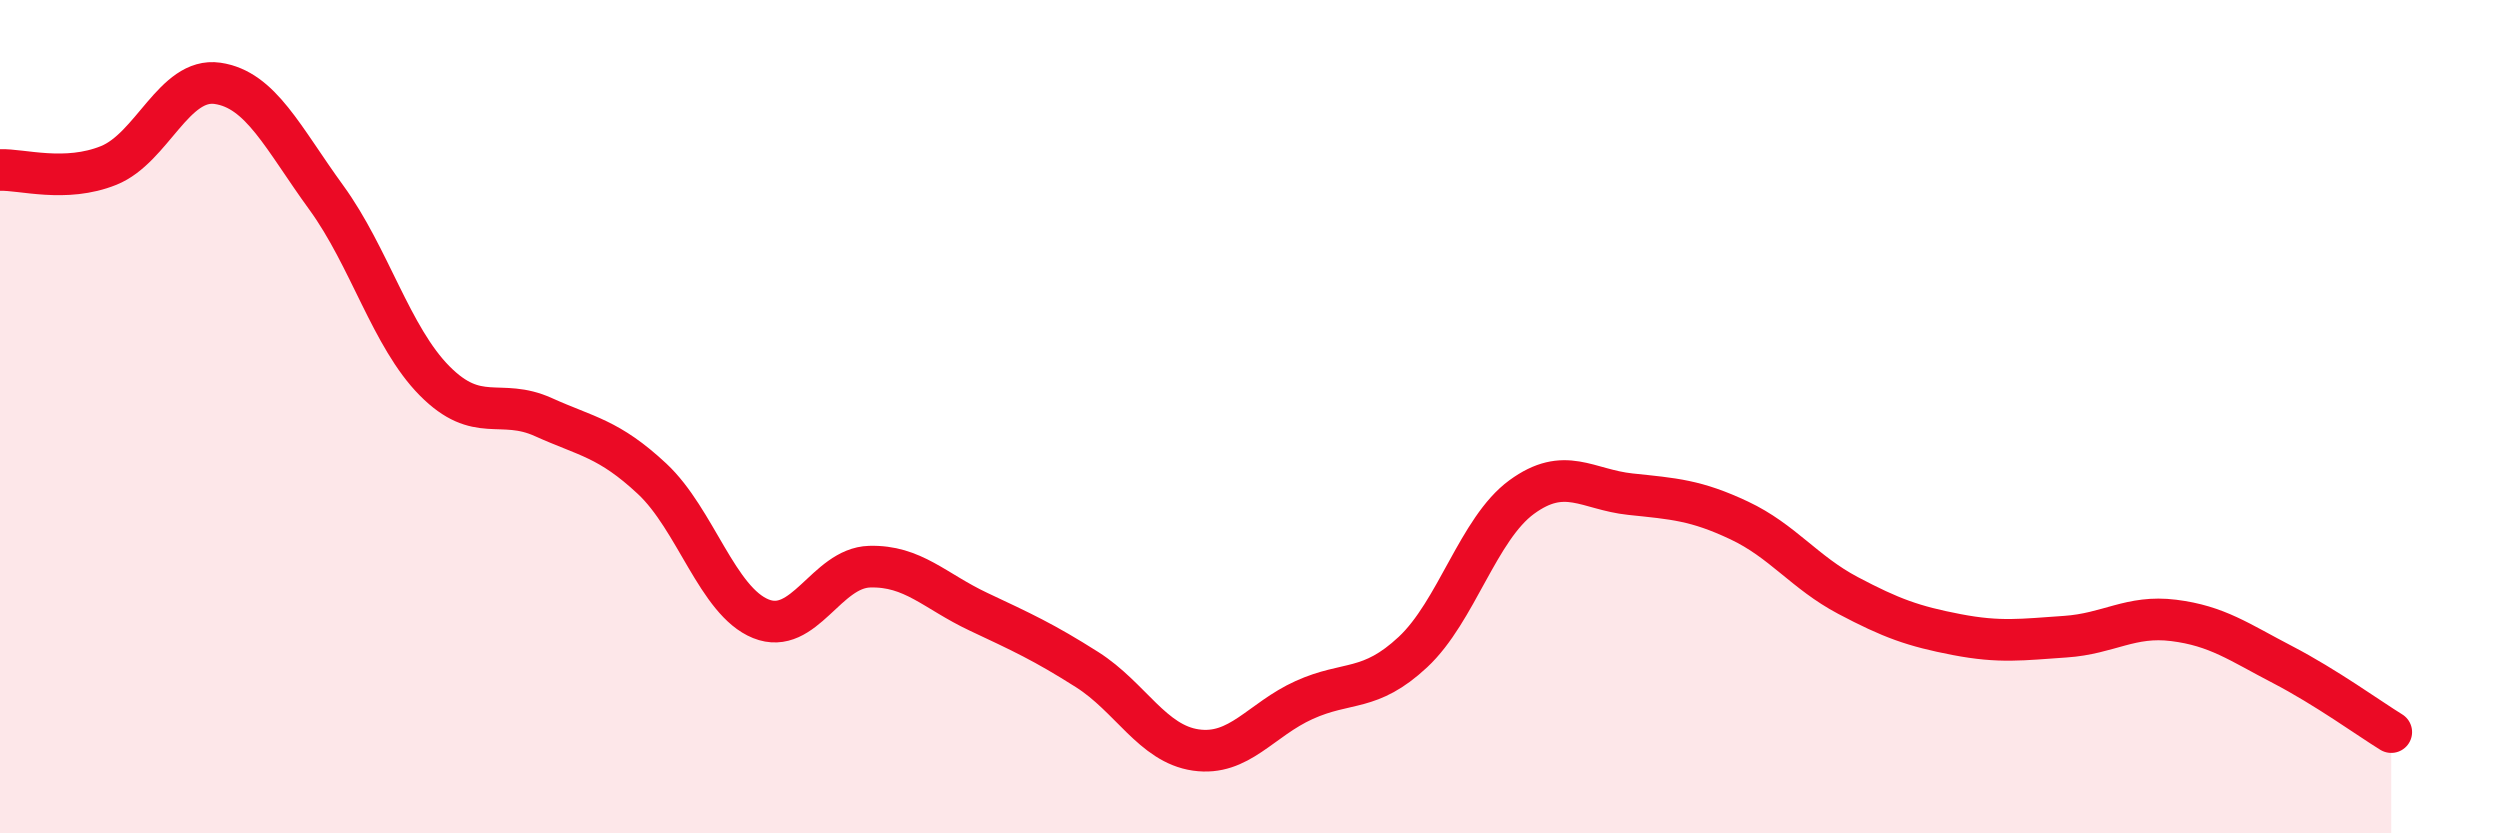
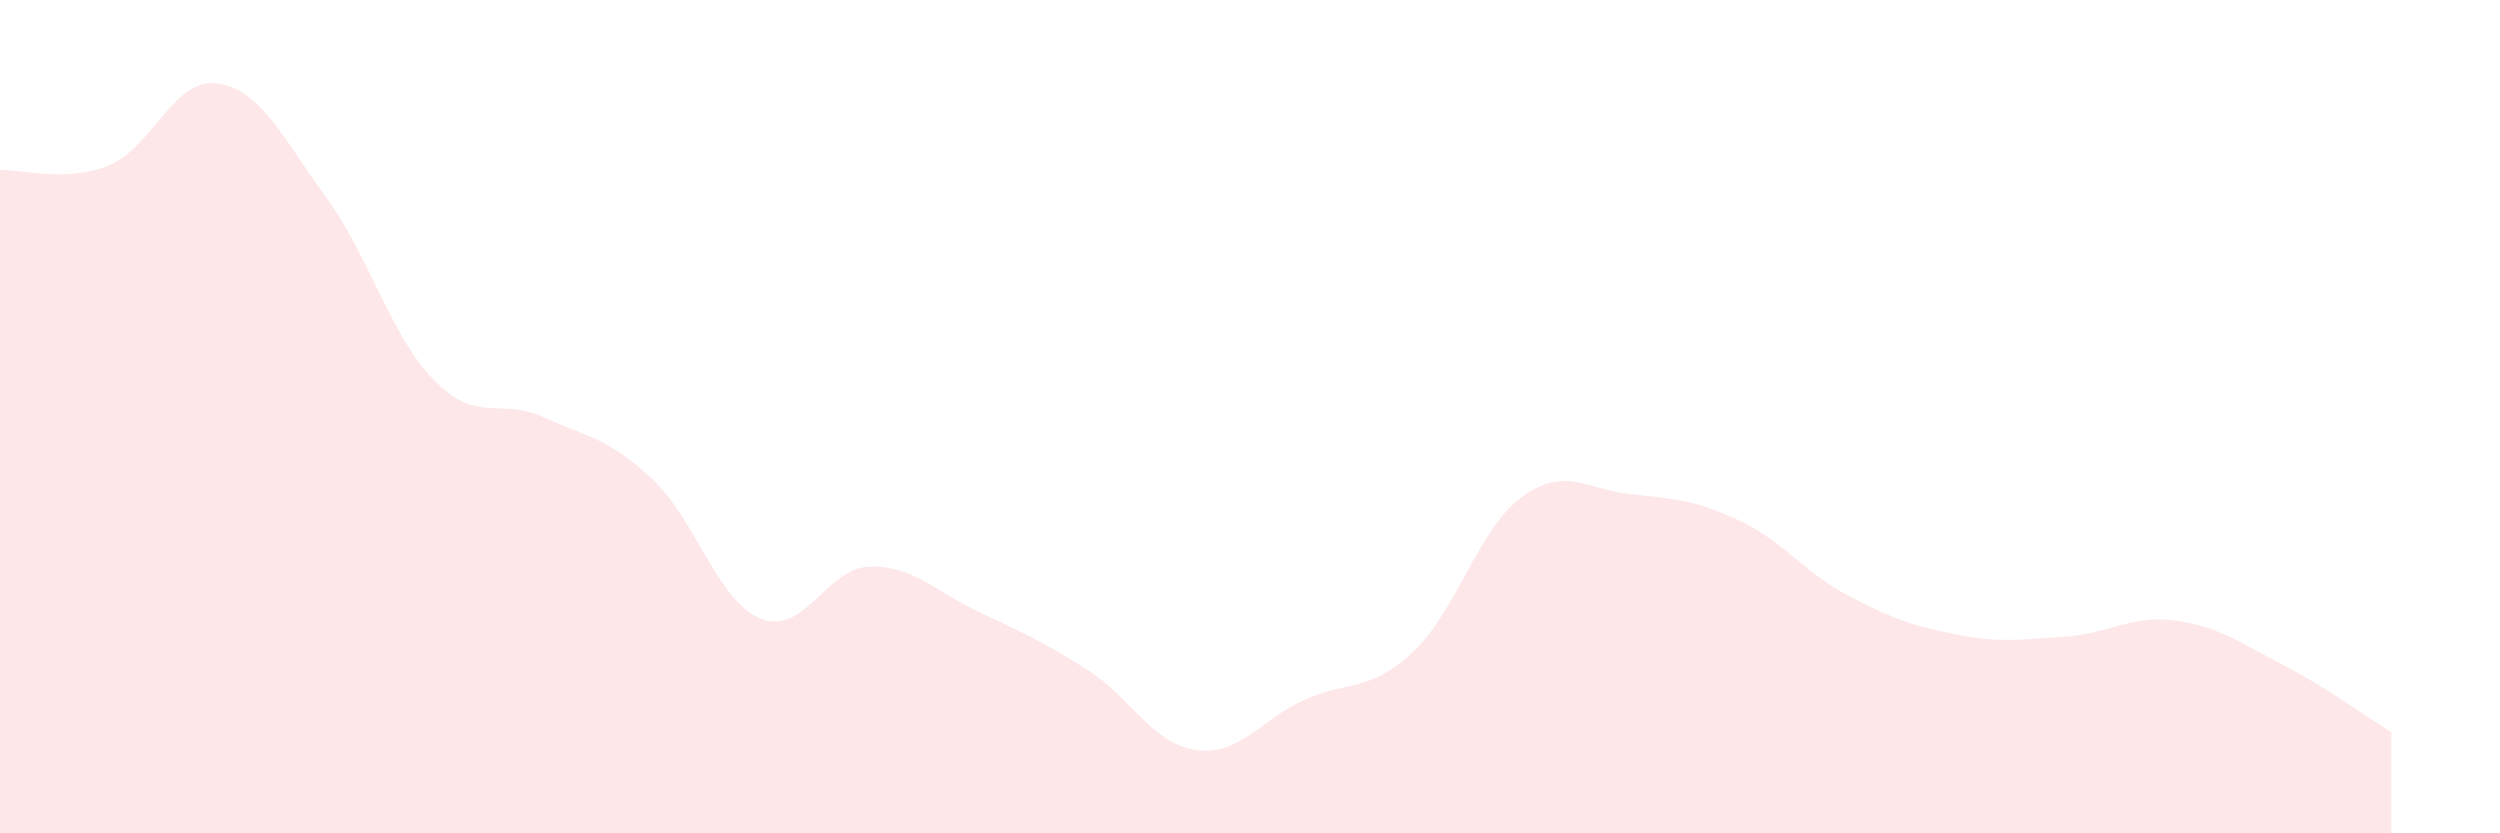
<svg xmlns="http://www.w3.org/2000/svg" width="60" height="20" viewBox="0 0 60 20">
  <path d="M 0,4.08 C 0.52,4.06 1.57,4.39 2.61,3.97 C 3.65,3.55 4.18,1.85 5.22,2 C 6.26,2.15 6.79,3.31 7.83,4.74 C 8.87,6.17 9.39,8.09 10.43,9.14 C 11.47,10.19 12,9.54 13.04,10.01 C 14.08,10.48 14.61,10.52 15.65,11.49 C 16.69,12.46 17.22,14.43 18.26,14.85 C 19.3,15.27 19.83,13.63 20.87,13.6 C 21.91,13.57 22.44,14.19 23.48,14.68 C 24.52,15.17 25.05,15.41 26.09,16.07 C 27.13,16.73 27.66,17.85 28.7,18 C 29.74,18.15 30.26,17.27 31.3,16.8 C 32.34,16.33 32.87,16.62 33.91,15.65 C 34.95,14.68 35.48,12.69 36.52,11.93 C 37.56,11.17 38.09,11.75 39.13,11.86 C 40.17,11.97 40.7,12 41.74,12.49 C 42.78,12.98 43.31,13.74 44.35,14.29 C 45.39,14.84 45.92,15.03 46.96,15.23 C 48,15.43 48.53,15.35 49.57,15.28 C 50.61,15.21 51.13,14.76 52.17,14.89 C 53.21,15.02 53.74,15.41 54.78,15.95 C 55.82,16.49 56.87,17.25 57.39,17.57L57.39 20L0 20Z" fill="#EB0A25" opacity="0.1" stroke-linecap="round" stroke-linejoin="round" />
-   <path d="M 0,4.08 C 0.52,4.06 1.57,4.39 2.61,3.97 C 3.65,3.55 4.18,1.85 5.22,2 C 6.26,2.15 6.79,3.31 7.83,4.74 C 8.87,6.17 9.39,8.09 10.43,9.14 C 11.47,10.19 12,9.54 13.04,10.01 C 14.08,10.48 14.61,10.52 15.65,11.49 C 16.69,12.46 17.22,14.43 18.26,14.85 C 19.3,15.27 19.83,13.63 20.87,13.6 C 21.91,13.57 22.44,14.19 23.48,14.68 C 24.52,15.17 25.05,15.41 26.09,16.07 C 27.13,16.73 27.66,17.85 28.7,18 C 29.74,18.15 30.26,17.27 31.3,16.8 C 32.34,16.33 32.87,16.62 33.91,15.65 C 34.95,14.68 35.48,12.69 36.52,11.93 C 37.56,11.17 38.09,11.75 39.13,11.86 C 40.17,11.97 40.7,12 41.74,12.49 C 42.78,12.98 43.31,13.74 44.35,14.29 C 45.39,14.84 45.92,15.03 46.96,15.23 C 48,15.43 48.53,15.35 49.57,15.28 C 50.61,15.21 51.13,14.76 52.17,14.89 C 53.21,15.02 53.74,15.41 54.78,15.95 C 55.82,16.49 56.87,17.25 57.39,17.57" stroke="#EB0A25" stroke-width="1" fill="none" stroke-linecap="round" stroke-linejoin="round" />
</svg>